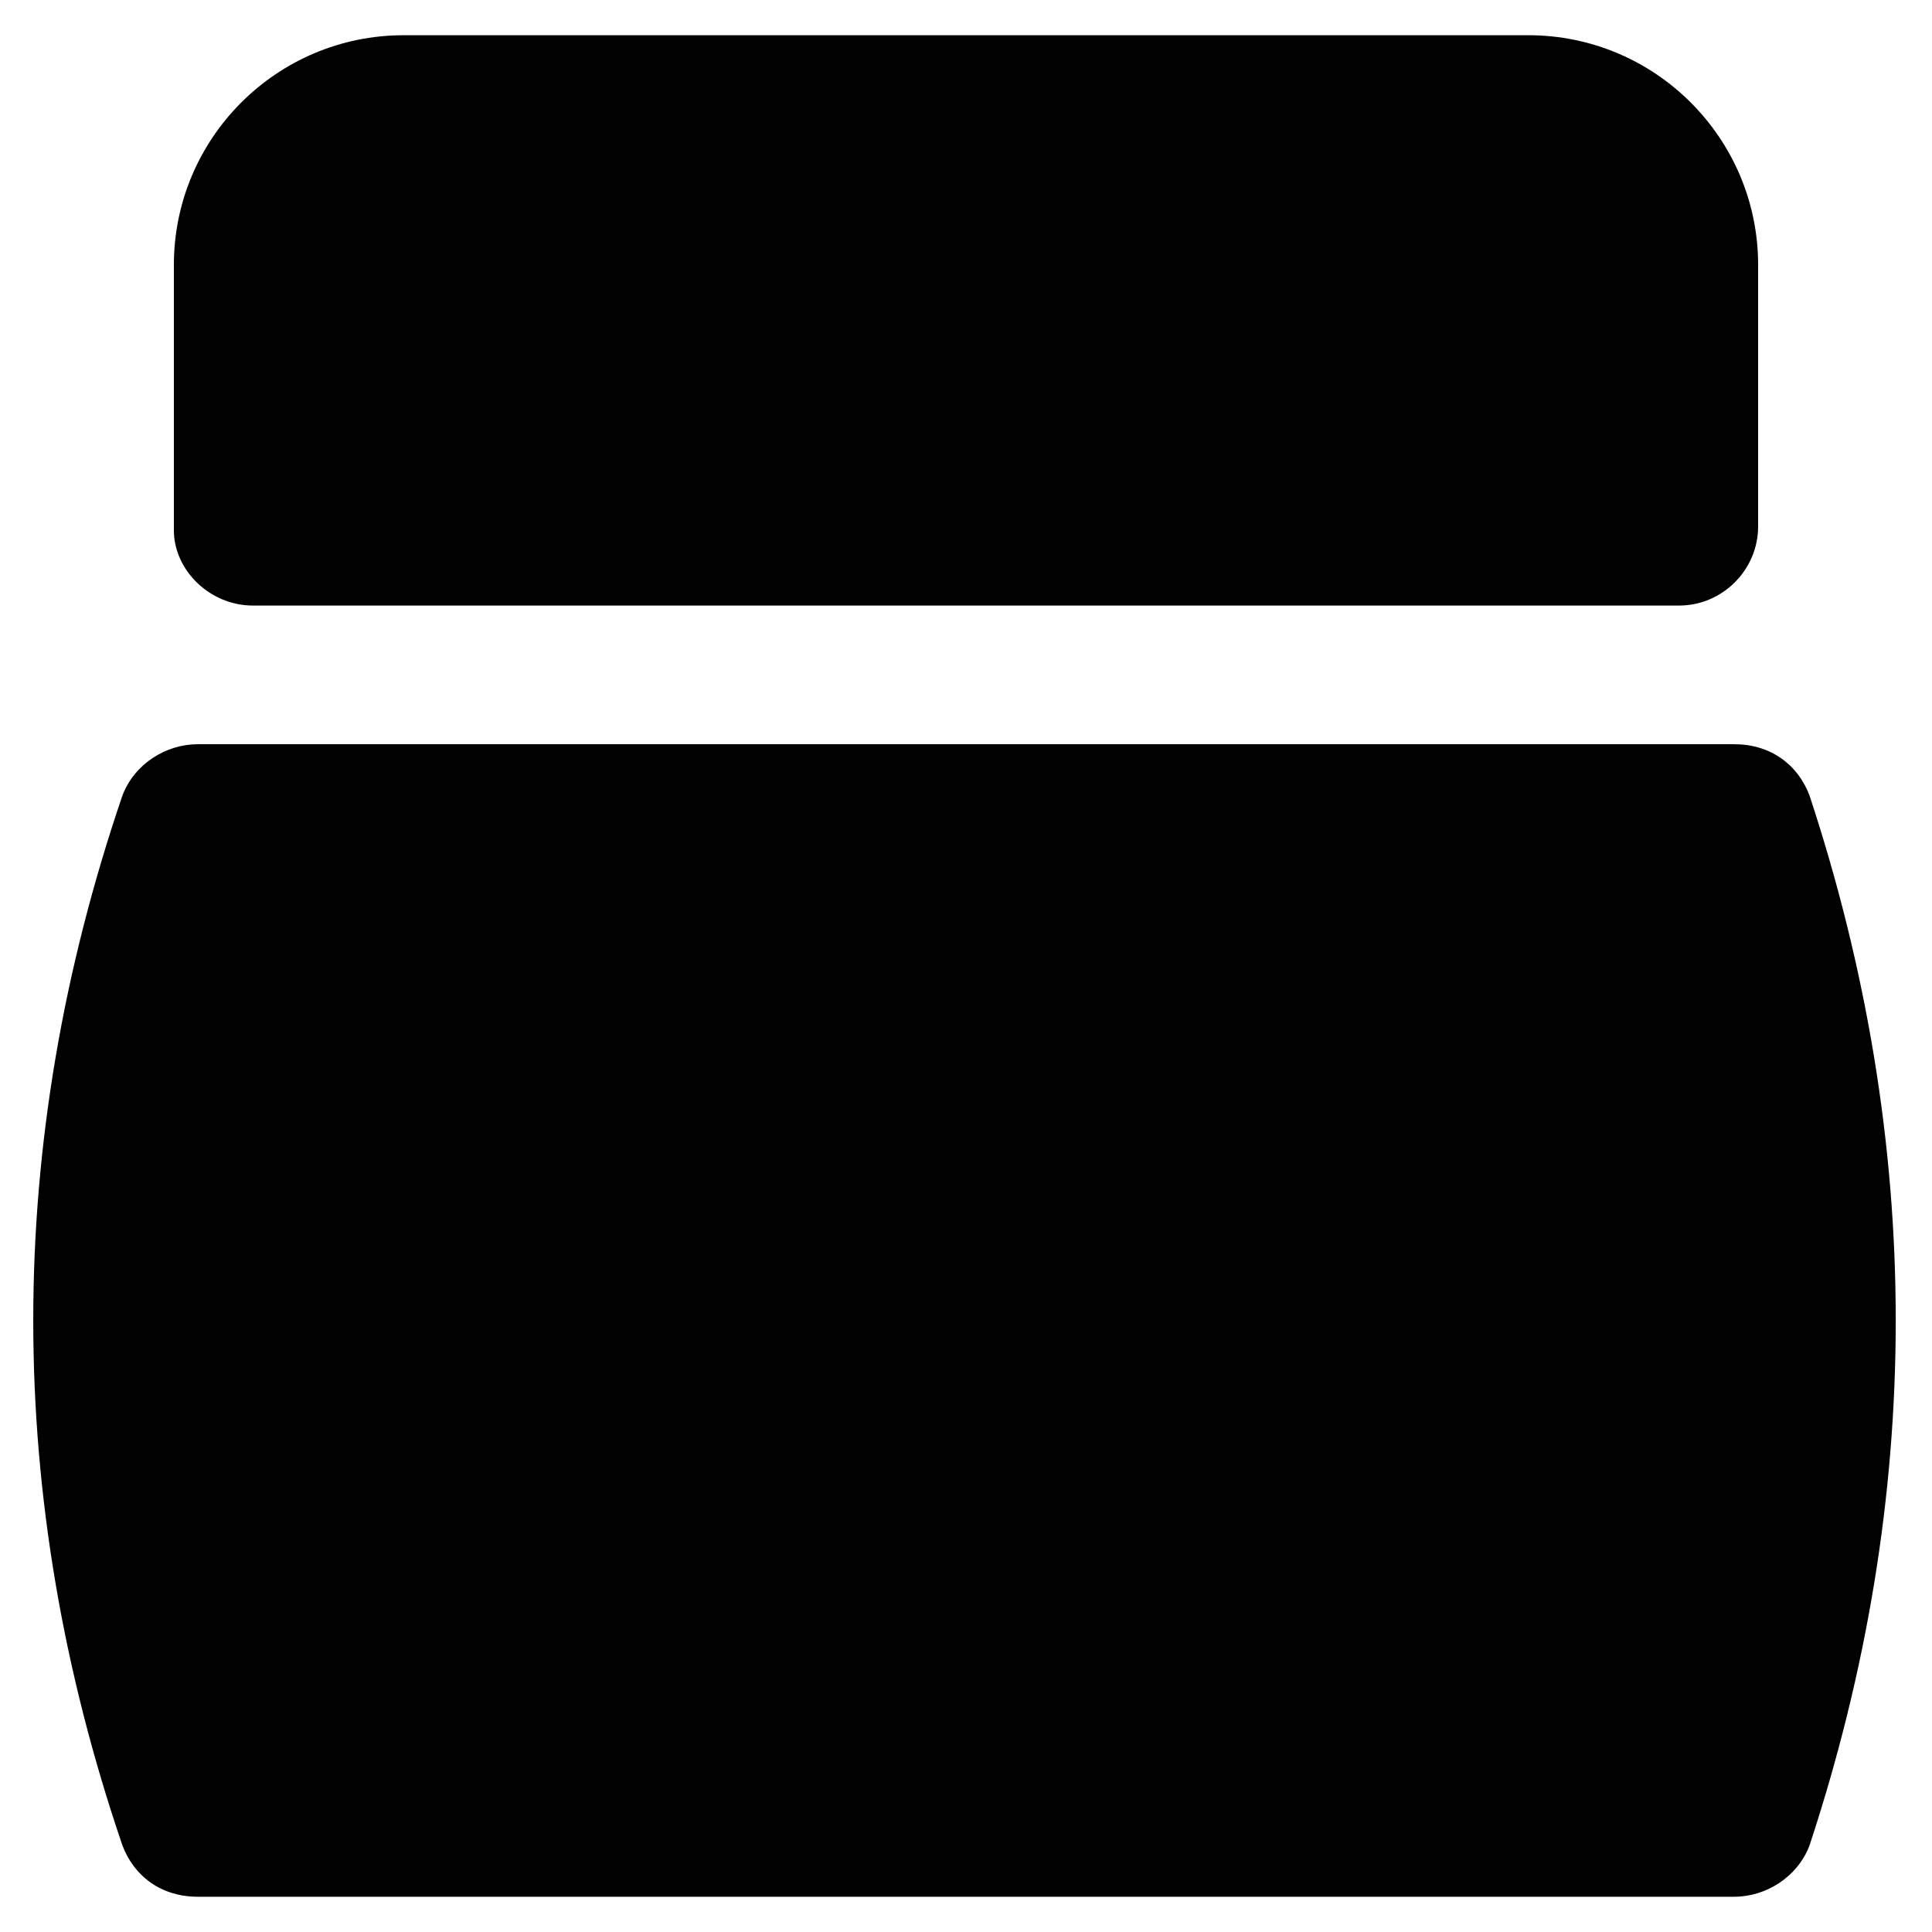
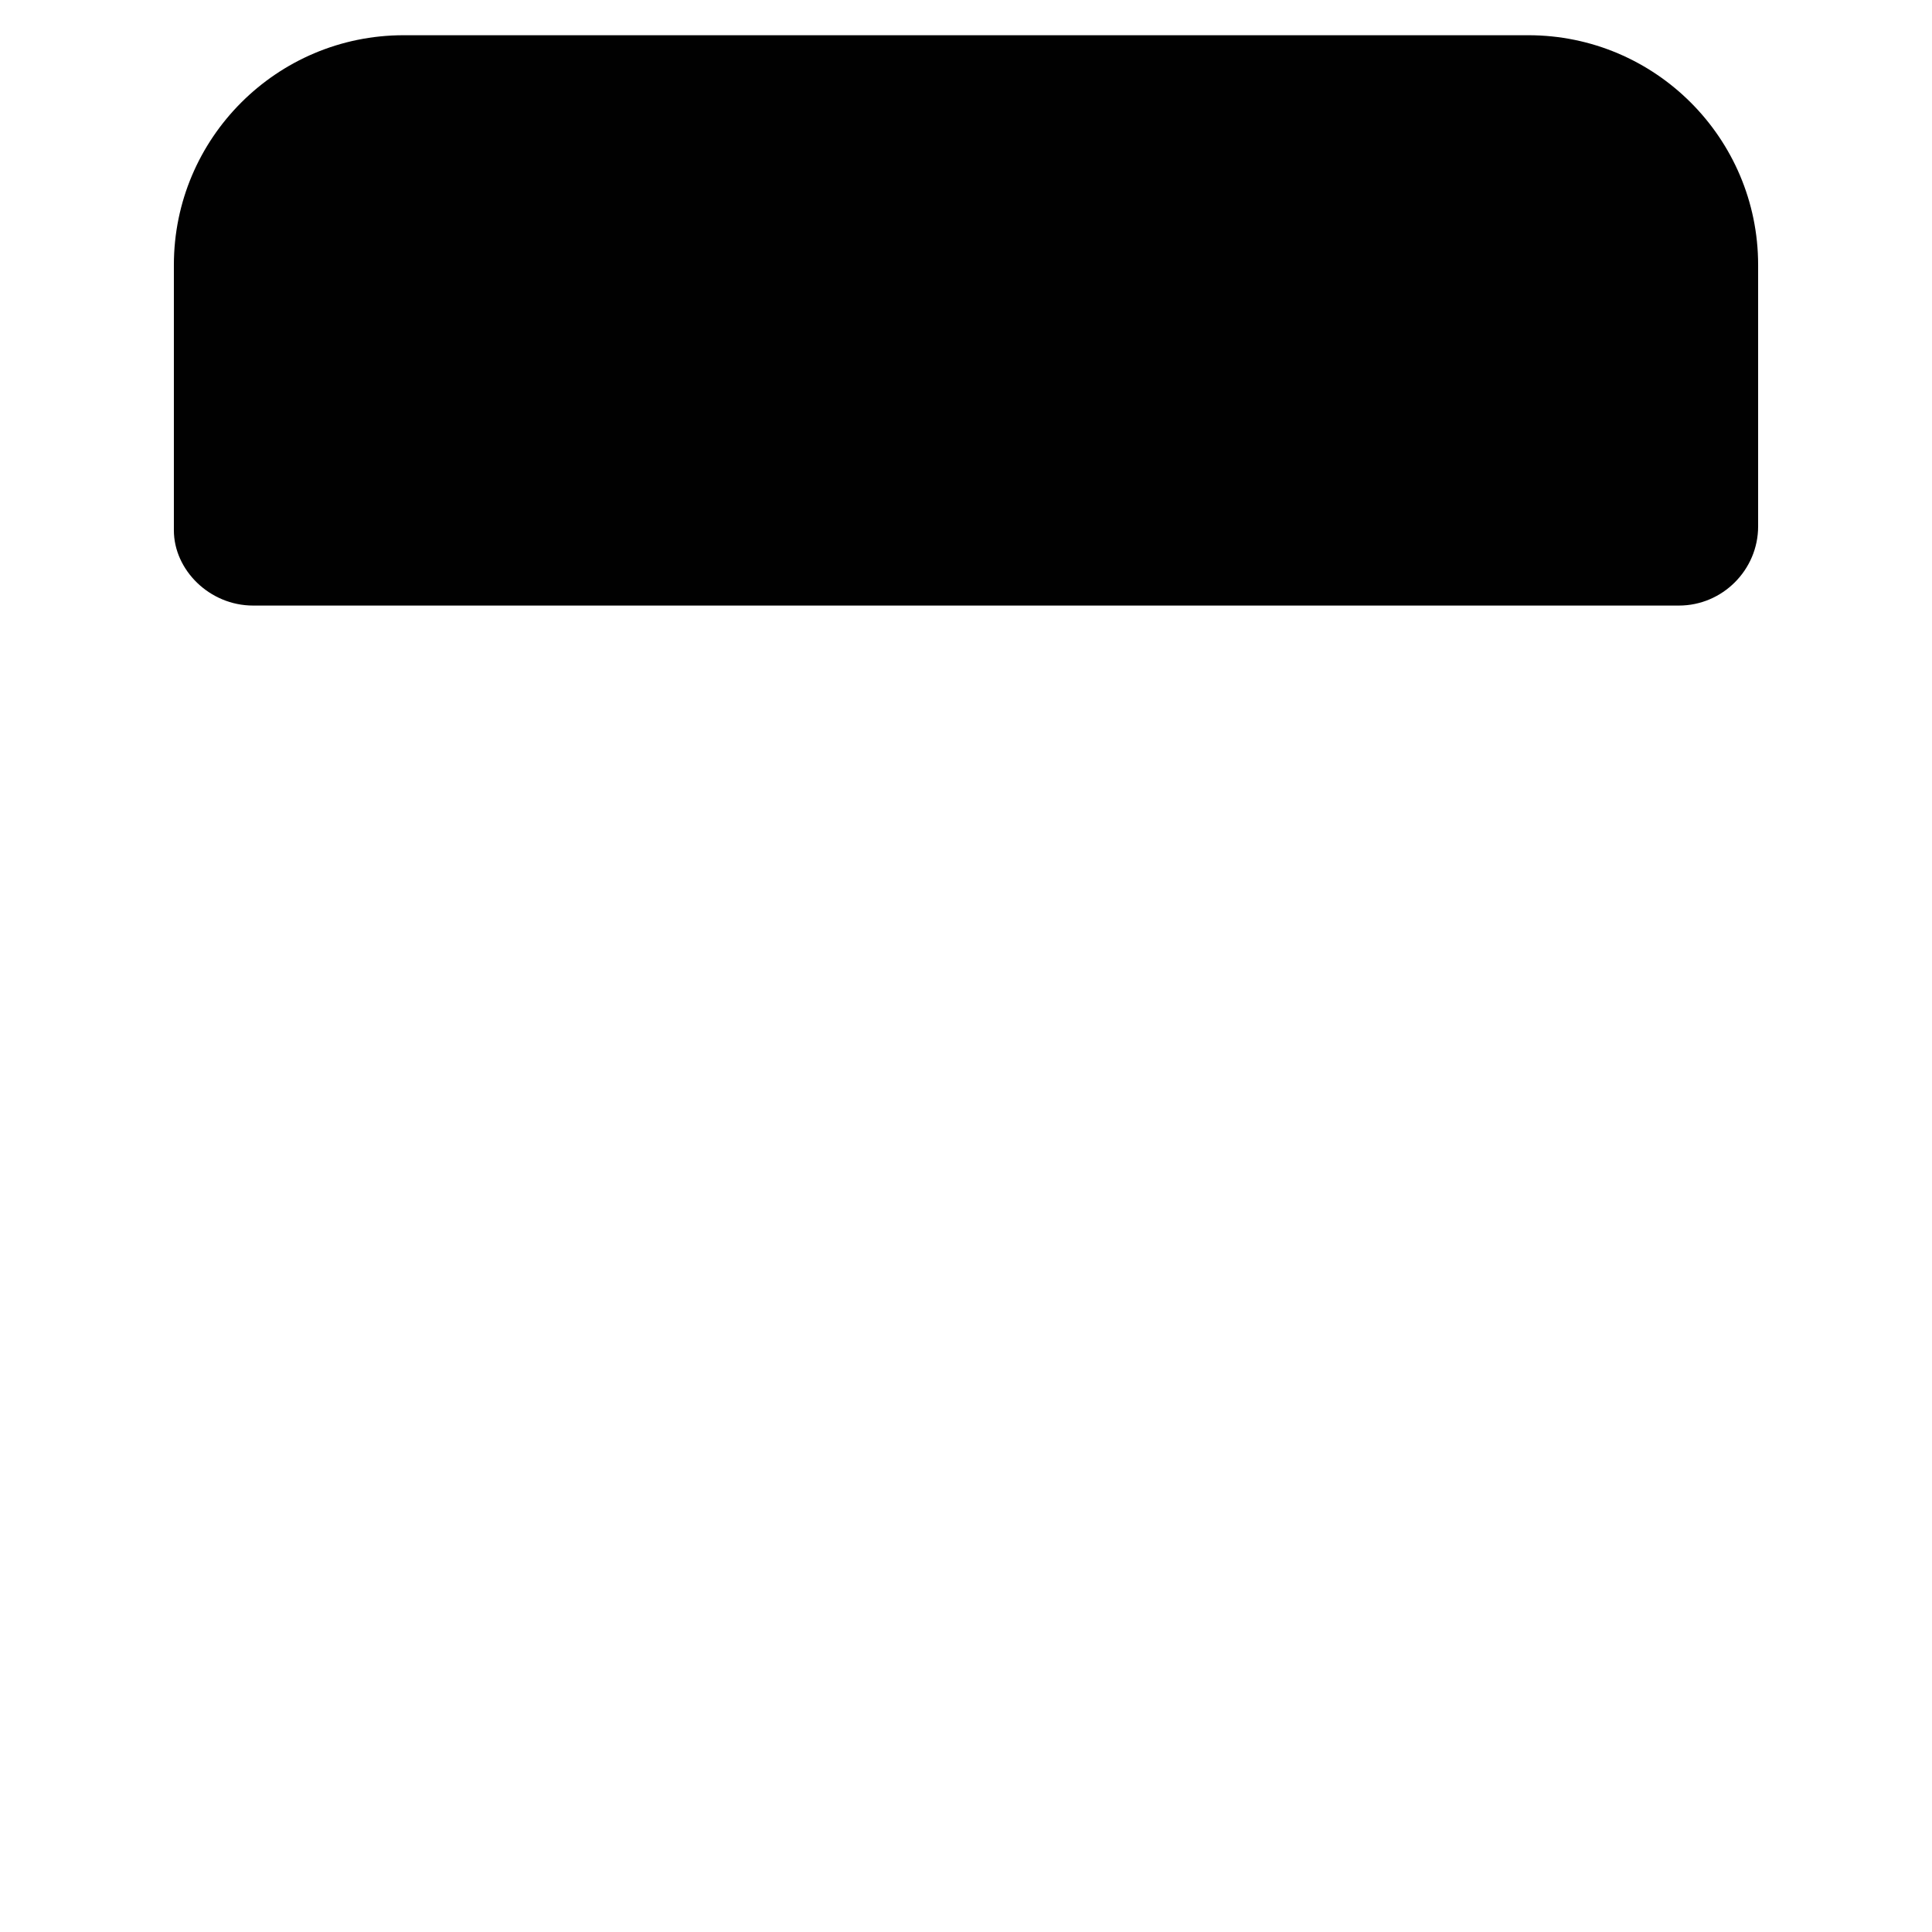
<svg xmlns="http://www.w3.org/2000/svg" width="800px" height="800px" version="1.1" viewBox="144 144 512 512">
  <g fill="#010101">
-     <path d="m623.56 354.87c-3.148-8.398-10.496-13.645-19.941-13.645h-407.25c-8.398 0-16.793 5.246-19.941 13.645-31.488 92.363-31.488 185.78 0 278.14 3.148 8.398 10.496 13.645 19.941 13.645h407.25c8.398 0 16.793-5.246 19.941-13.645 30.441-92.367 30.441-185.78 0-278.14z" />
    <path d="m211.07 304.48h377.86c11.547 0 20.992-9.445 20.992-20.992v-69.273c0-33.586-27.289-60.879-60.879-60.879h-298.09c-33.586 0-60.875 27.293-60.875 60.879v70.324c0 10.496 9.445 19.941 20.992 19.941z" />
  </g>
</svg>